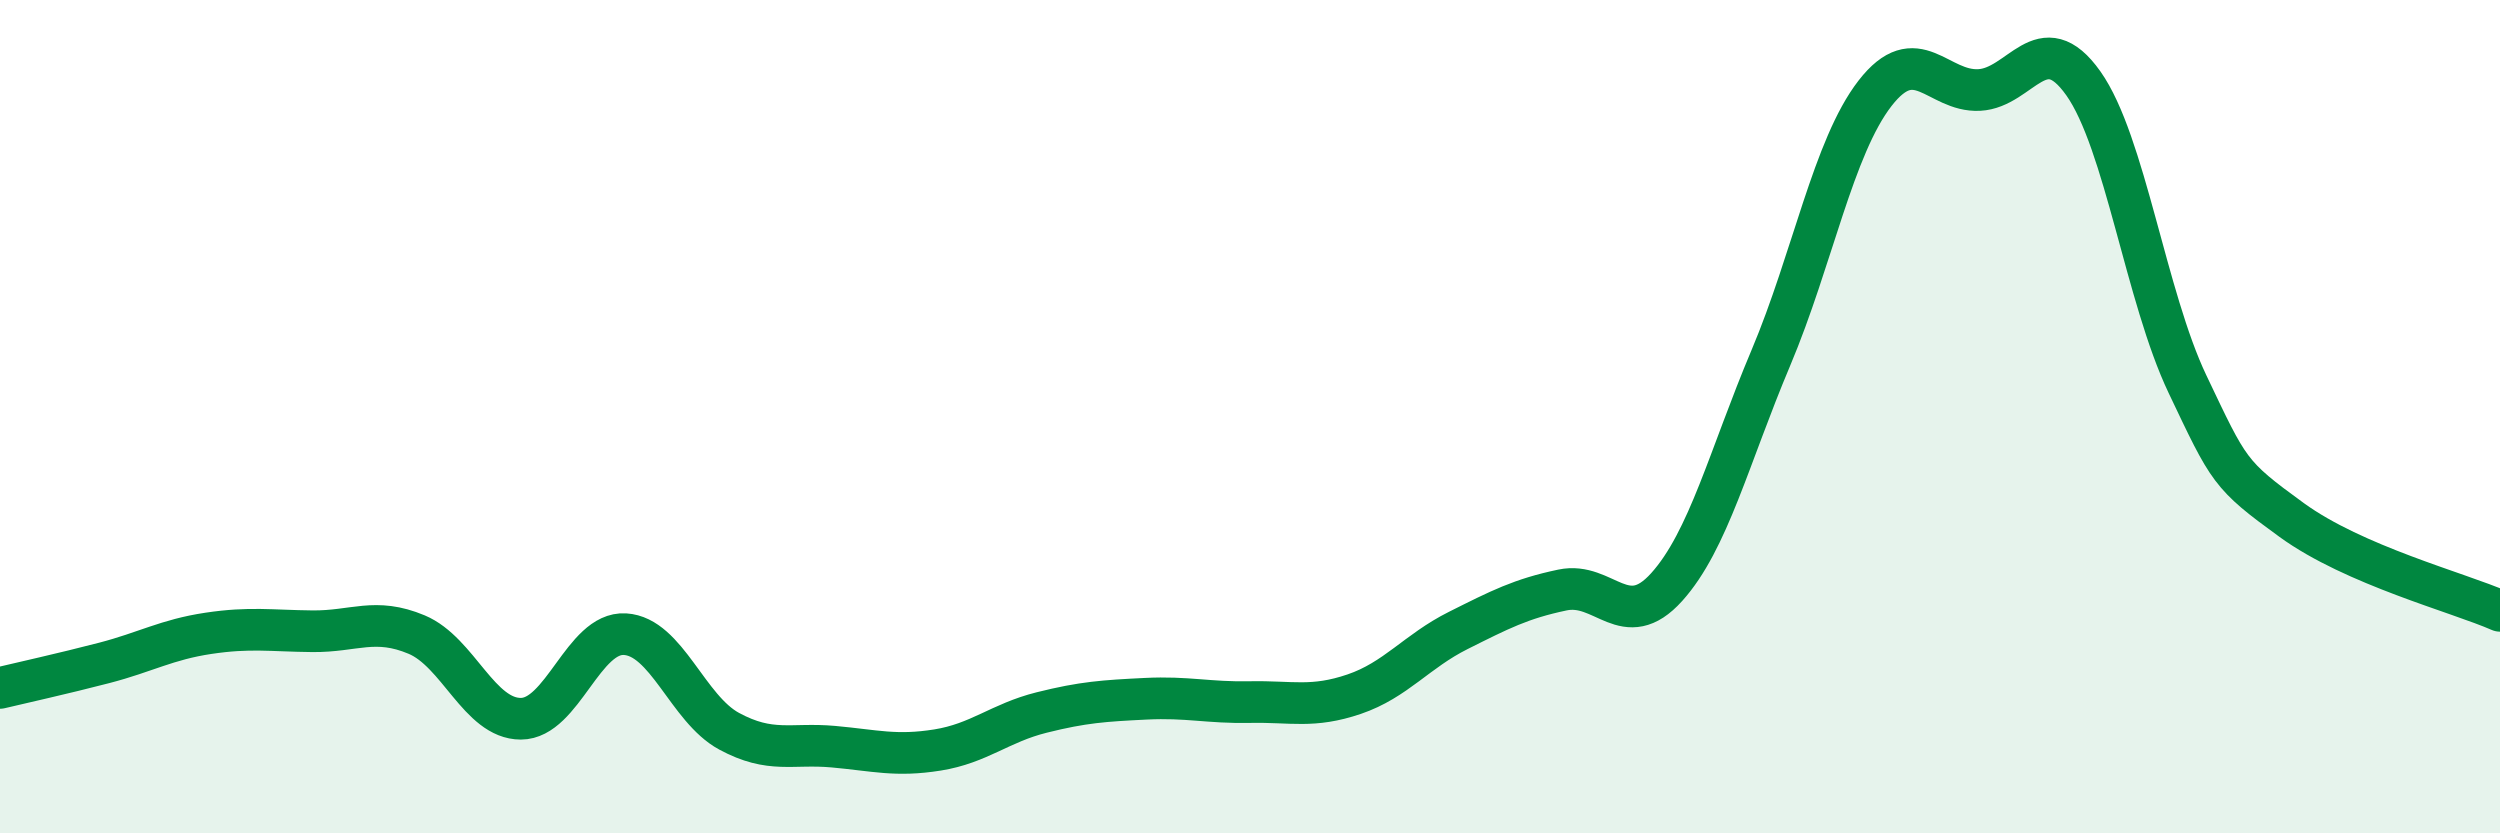
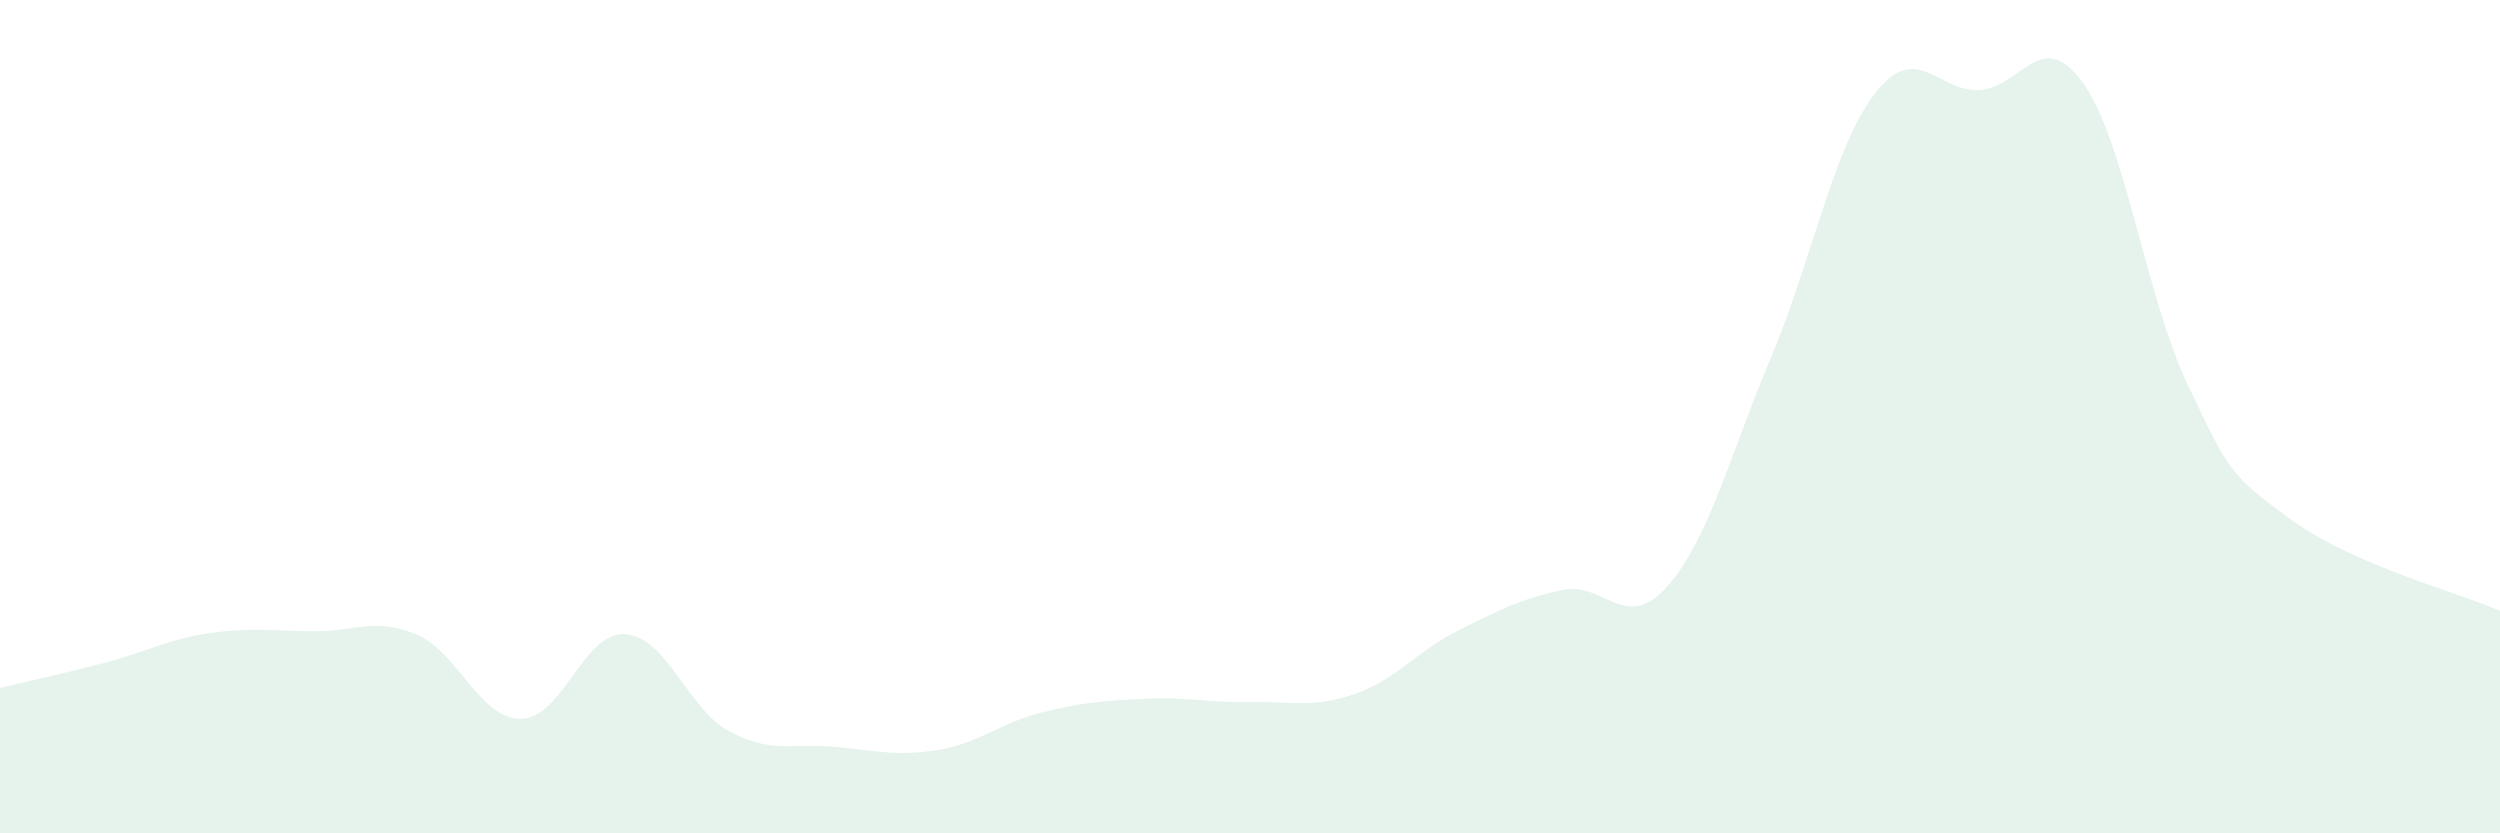
<svg xmlns="http://www.w3.org/2000/svg" width="60" height="20" viewBox="0 0 60 20">
  <path d="M 0,16.51 C 0.5,16.39 1.5,16.17 2.5,15.91 C 3.5,15.65 4,15.35 5,15.2 C 6,15.05 6.5,15.14 7.5,15.15 C 8.5,15.16 9,14.81 10,15.23 C 11,15.65 11.5,17.25 12.5,17.25 C 13.5,17.25 14,15.16 15,15.22 C 16,15.28 16.5,17.01 17.5,17.55 C 18.5,18.09 19,17.83 20,17.92 C 21,18.01 21.5,18.16 22.5,18 C 23.5,17.84 24,17.35 25,17.1 C 26,16.85 26.5,16.82 27.5,16.77 C 28.5,16.72 29,16.87 30,16.85 C 31,16.83 31.5,17 32.5,16.66 C 33.5,16.32 34,15.63 35,15.13 C 36,14.63 36.5,14.37 37.5,14.16 C 38.5,13.95 39,15.2 40,14.09 C 41,12.98 41.5,10.96 42.5,8.59 C 43.5,6.22 44,3.53 45,2.24 C 46,0.95 46.5,2.21 47.5,2.16 C 48.5,2.11 49,0.59 50,2 C 51,3.41 51.5,7.12 52.5,9.22 C 53.5,11.32 53.5,11.39 55,12.48 C 56.5,13.57 59,14.22 60,14.66L60 20L0 20Z" fill="#008740" opacity="0.1" stroke-linecap="round" stroke-linejoin="round" />
-   <path d="M 0,16.51 C 0.5,16.39 1.5,16.17 2.5,15.91 C 3.5,15.65 4,15.35 5,15.2 C 6,15.05 6.5,15.14 7.5,15.15 C 8.5,15.16 9,14.81 10,15.23 C 11,15.65 11.5,17.25 12.5,17.25 C 13.5,17.25 14,15.16 15,15.22 C 16,15.28 16.5,17.01 17.5,17.55 C 18.5,18.09 19,17.83 20,17.92 C 21,18.01 21.5,18.16 22.5,18 C 23.5,17.84 24,17.35 25,17.1 C 26,16.85 26.5,16.82 27.5,16.77 C 28.5,16.72 29,16.87 30,16.85 C 31,16.83 31.5,17 32.5,16.66 C 33.5,16.32 34,15.63 35,15.13 C 36,14.63 36.5,14.37 37.5,14.16 C 38.5,13.95 39,15.2 40,14.09 C 41,12.98 41.5,10.96 42.5,8.59 C 43.5,6.22 44,3.53 45,2.24 C 46,0.95 46.5,2.21 47.5,2.16 C 48.5,2.11 49,0.59 50,2 C 51,3.41 51.5,7.12 52.5,9.22 C 53.5,11.32 53.5,11.39 55,12.48 C 56.5,13.57 59,14.22 60,14.66" stroke="#008740" stroke-width="1" fill="none" stroke-linecap="round" stroke-linejoin="round" />
</svg>